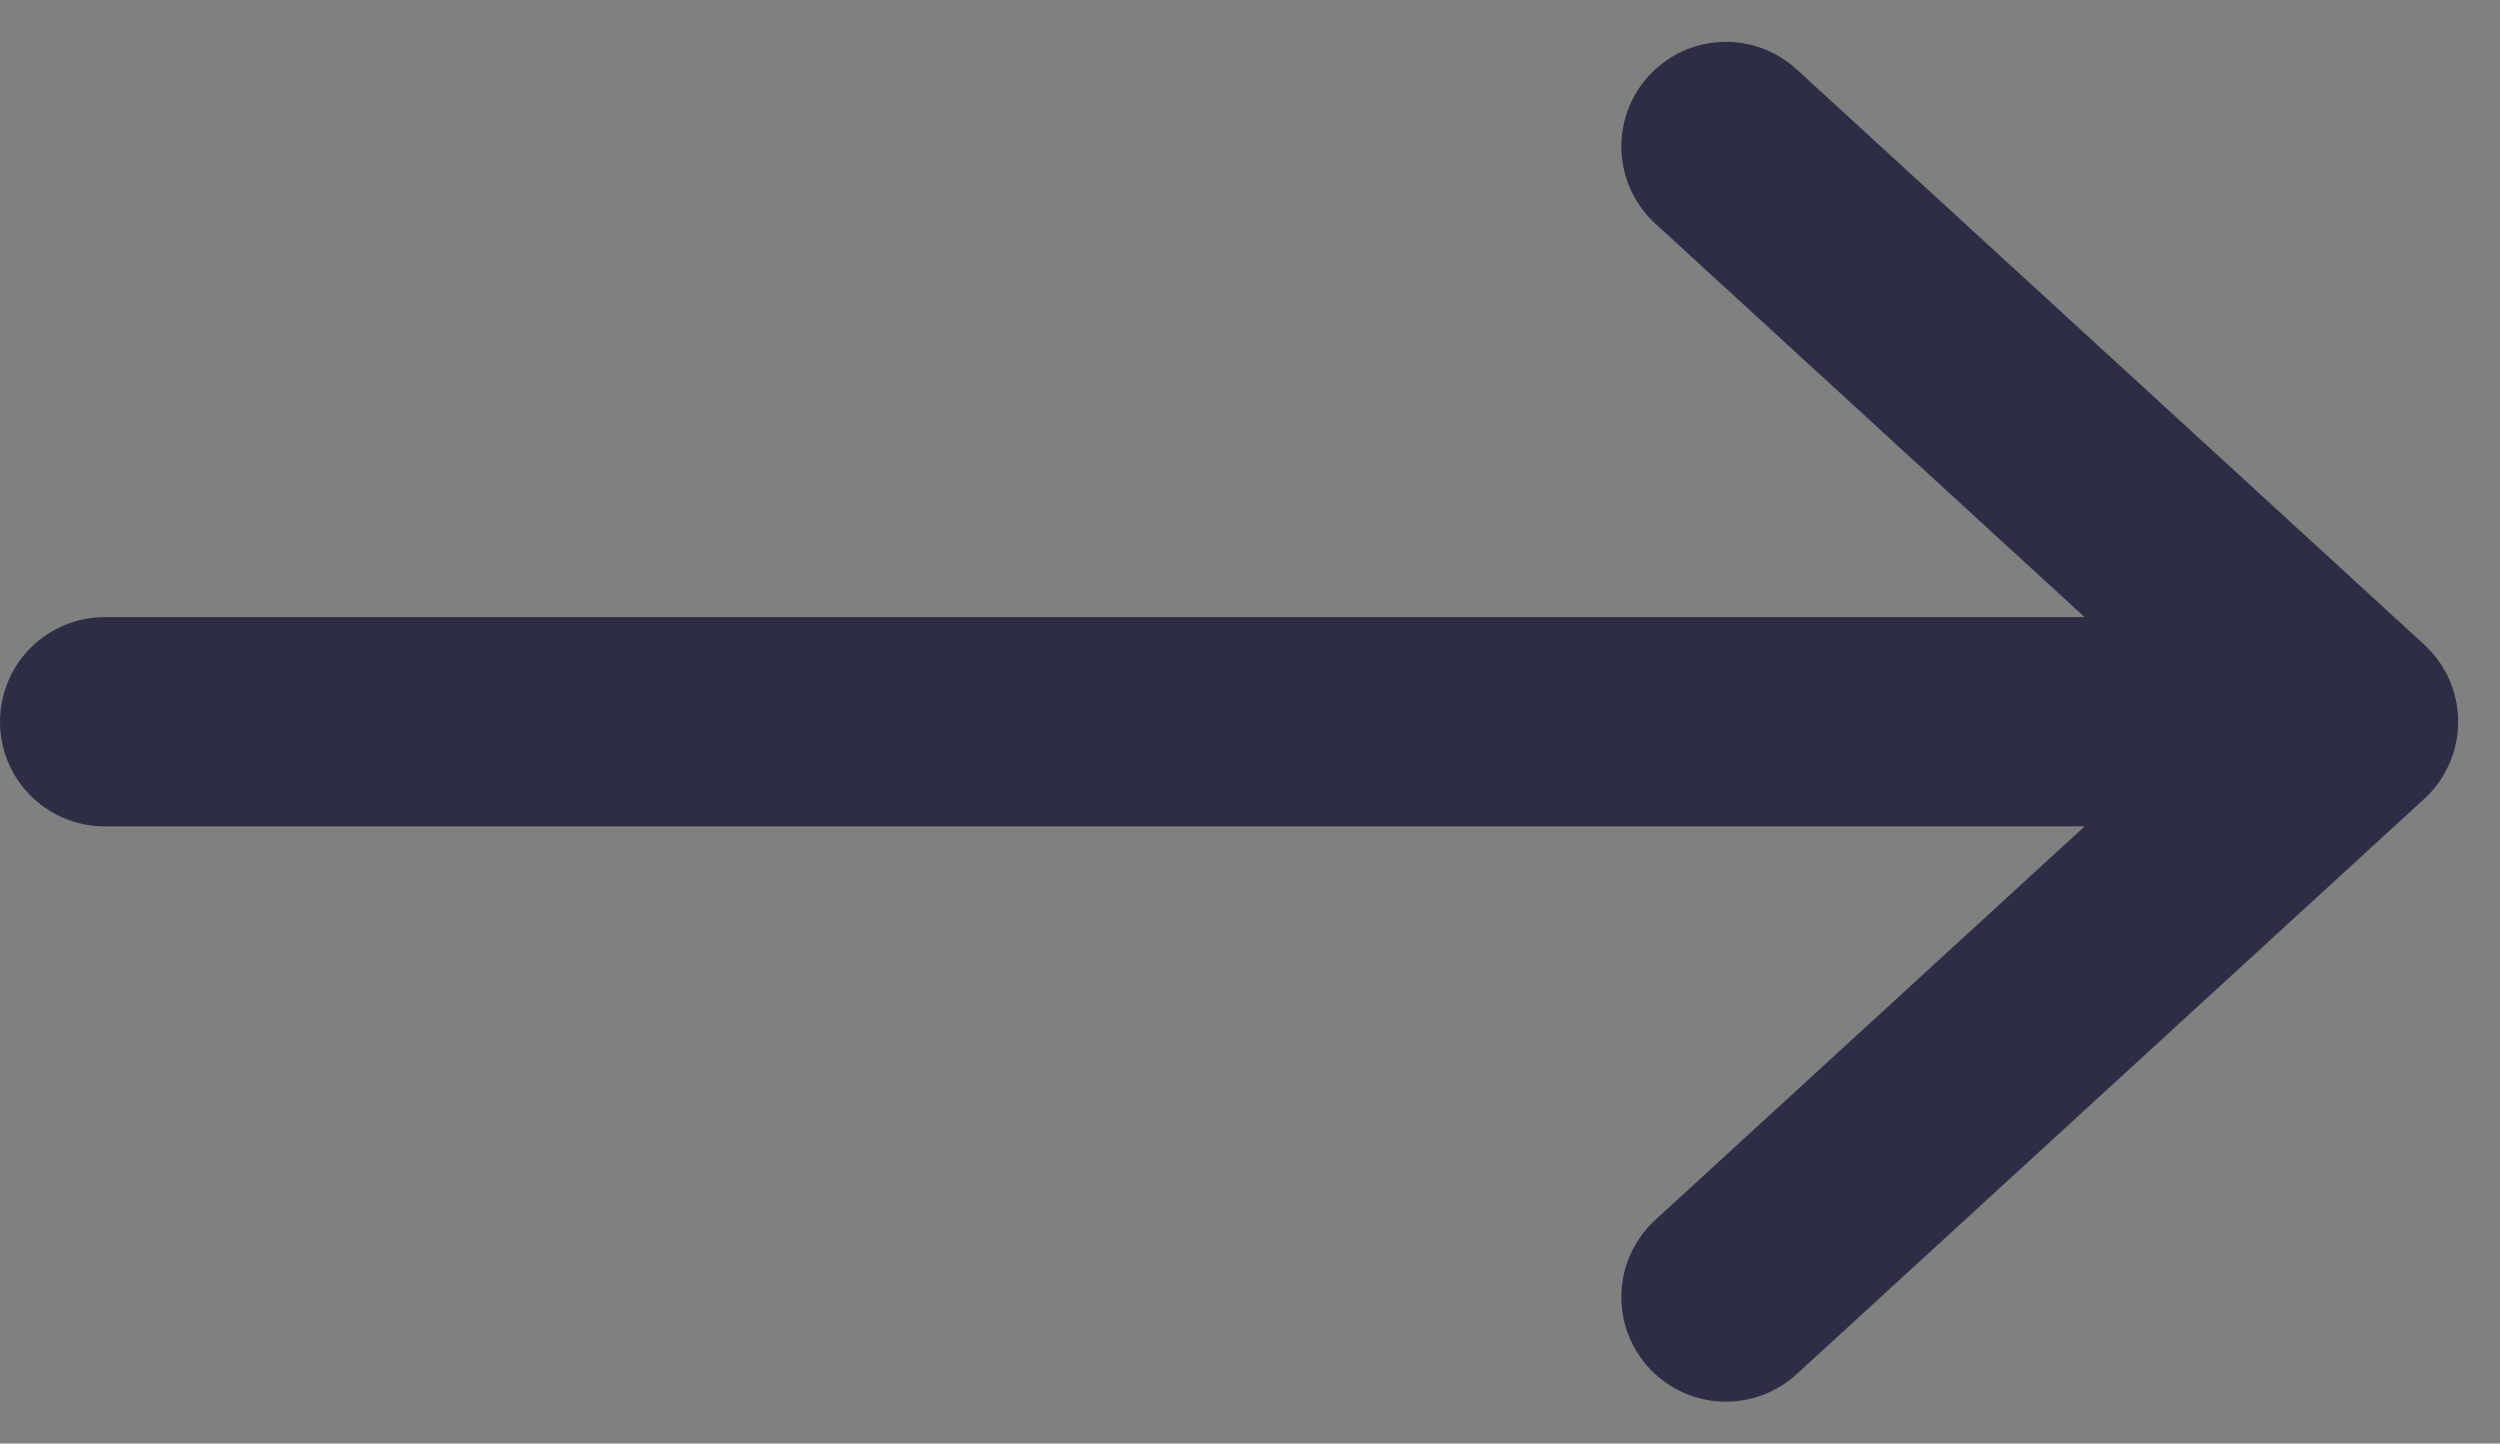
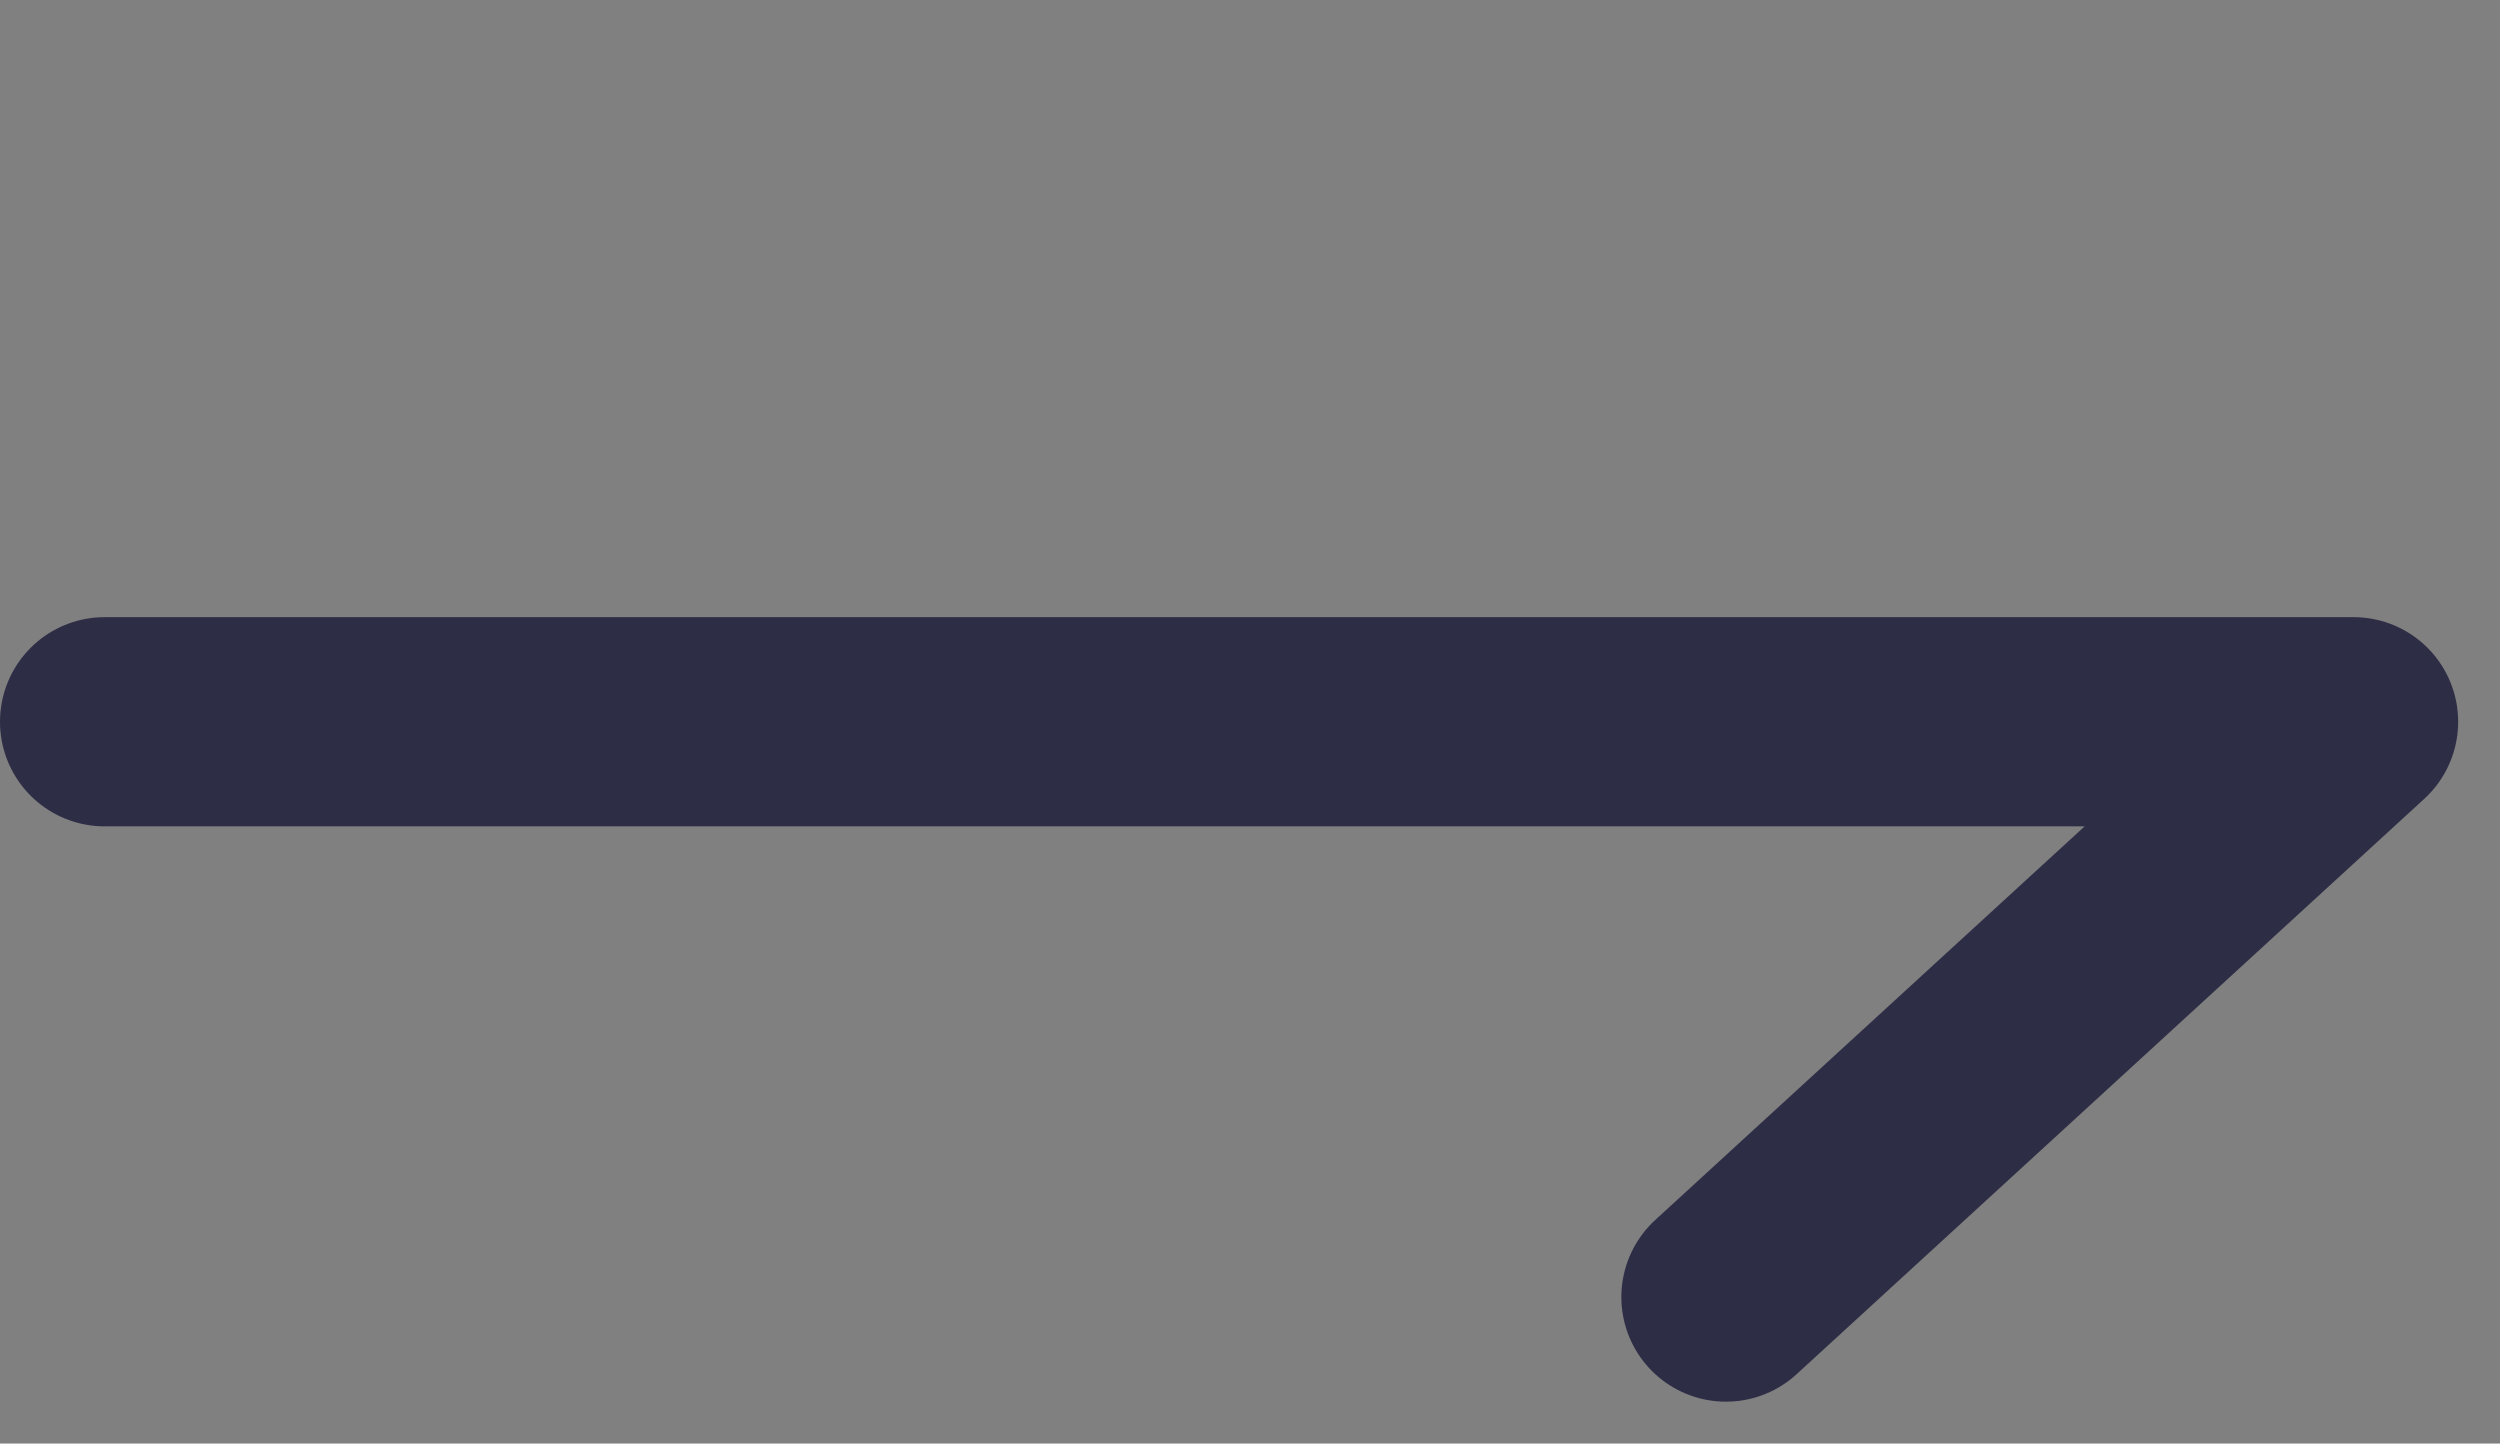
<svg xmlns="http://www.w3.org/2000/svg" version="1.1" id="Ebene_1" x="0px" y="0px" viewBox="0 0 23.9 13.8" style="enable-background:new 0 0 23.9 13.8;" xml:space="preserve">
  <rect x="0" y="0" width="23.9" height="13.8" fill="#808080" stroke="none" />
  <style type="text/css">
	.st0{fill:none;stroke:#2D2D46;stroke-width:2;stroke-linecap:round;stroke-linejoin:round;}
	.st1{fill:#FFFFFF;}
</style>
-   <path class="st0" d="M1,6.9h21.5 M22.5,6.9l-6-5.5 M22.5,6.9l-6,5.5" />
-   <path class="st1" d="M56.9,13.4c-0.3,0-0.5-0.1-0.7-0.3c-0.4-0.4-0.3-1,0.1-1.4l4.1-3.8H41.4c-0.6,0-1-0.4-1-1s0.4-1,1-1h18.9  l-4.1-3.8c-0.4-0.4-0.4-1-0.1-1.4c0.4-0.4,1-0.4,1.4-0.1l6,5.5c0,0,0,0,0,0c0.1,0.1,0.1,0.2,0.2,0.3c0,0,0,0,0,0l0,0c0,0,0,0,0,0.1  c0,0.1,0.1,0.2,0.1,0.3l0,0c0,0,0,0,0,0c0,0,0,0,0,0c0,0,0,0,0,0c0,0,0,0,0,0.1c0,0,0,0,0,0l0,0c0,0.1,0,0.2-0.1,0.3c0,0,0,0,0,0  c0,0,0,0,0,0.1c0,0,0,0,0,0c0,0,0,0,0,0c0,0.1-0.1,0.2-0.2,0.3c0,0,0,0,0,0l-6,5.5C57.4,13.3,57.2,13.4,56.9,13.4z" />
+   <path class="st0" d="M1,6.9h21.5 M22.5,6.9M22.5,6.9l-6,5.5" />
</svg>